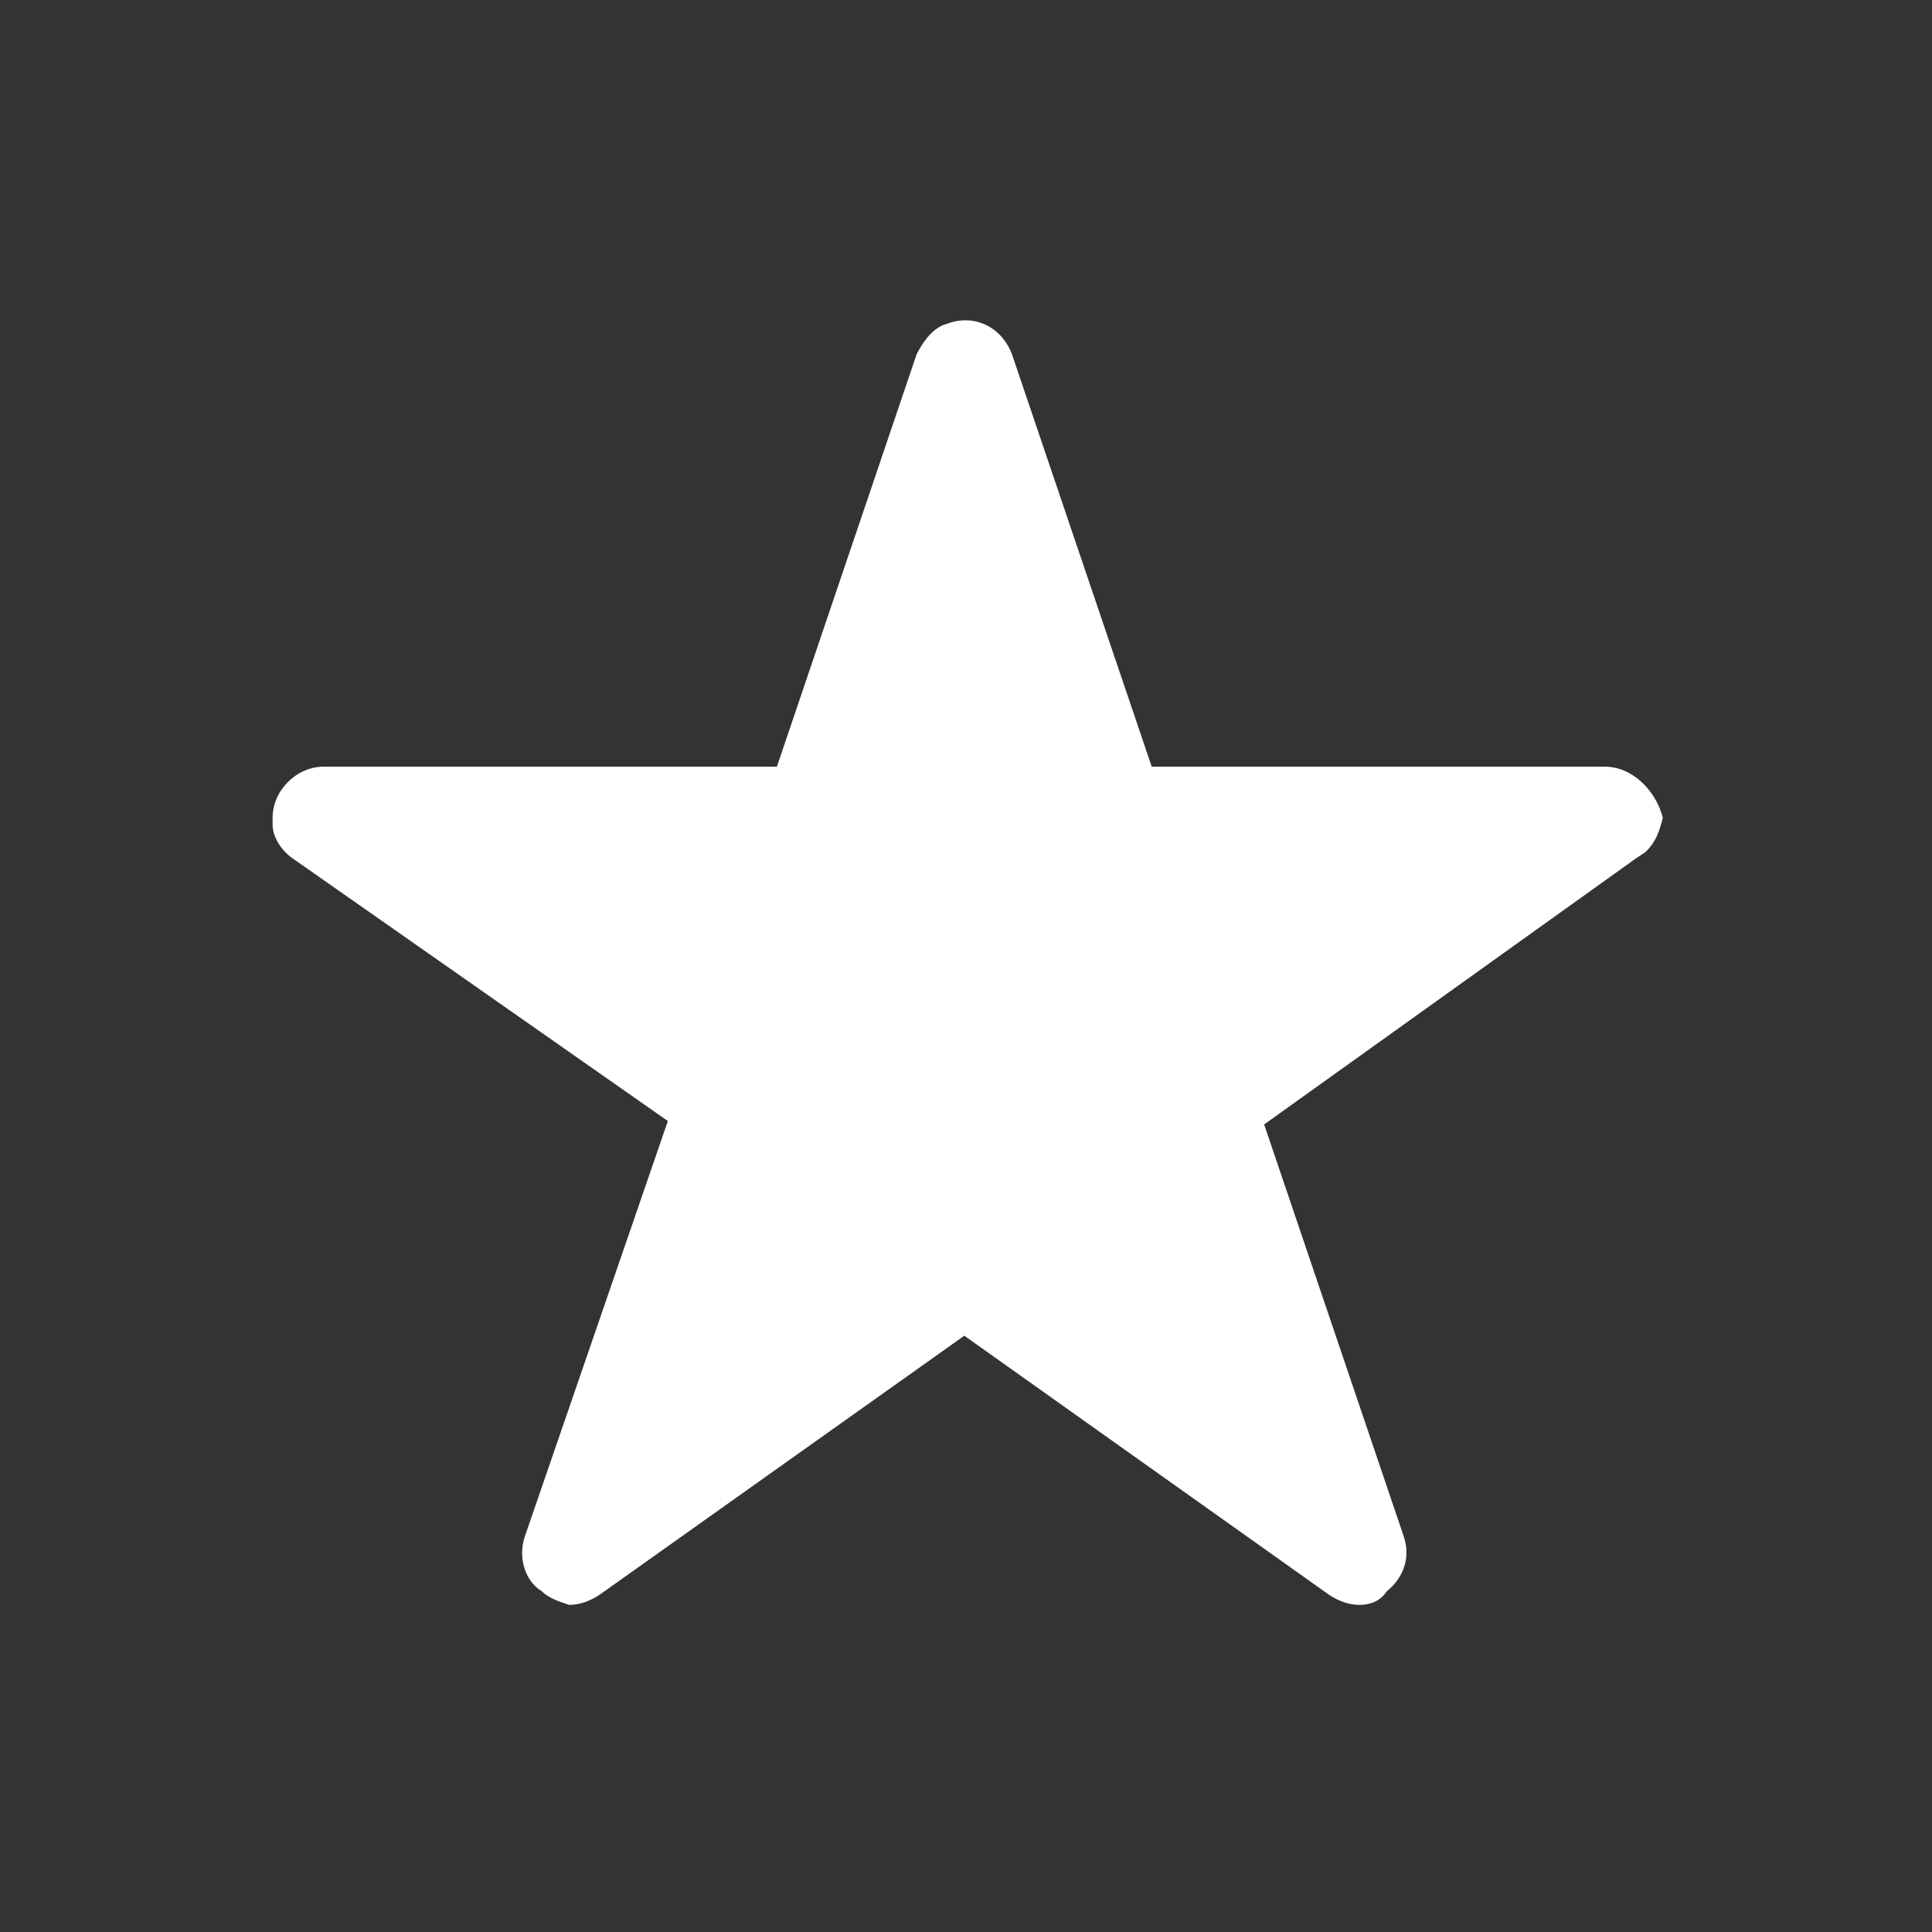
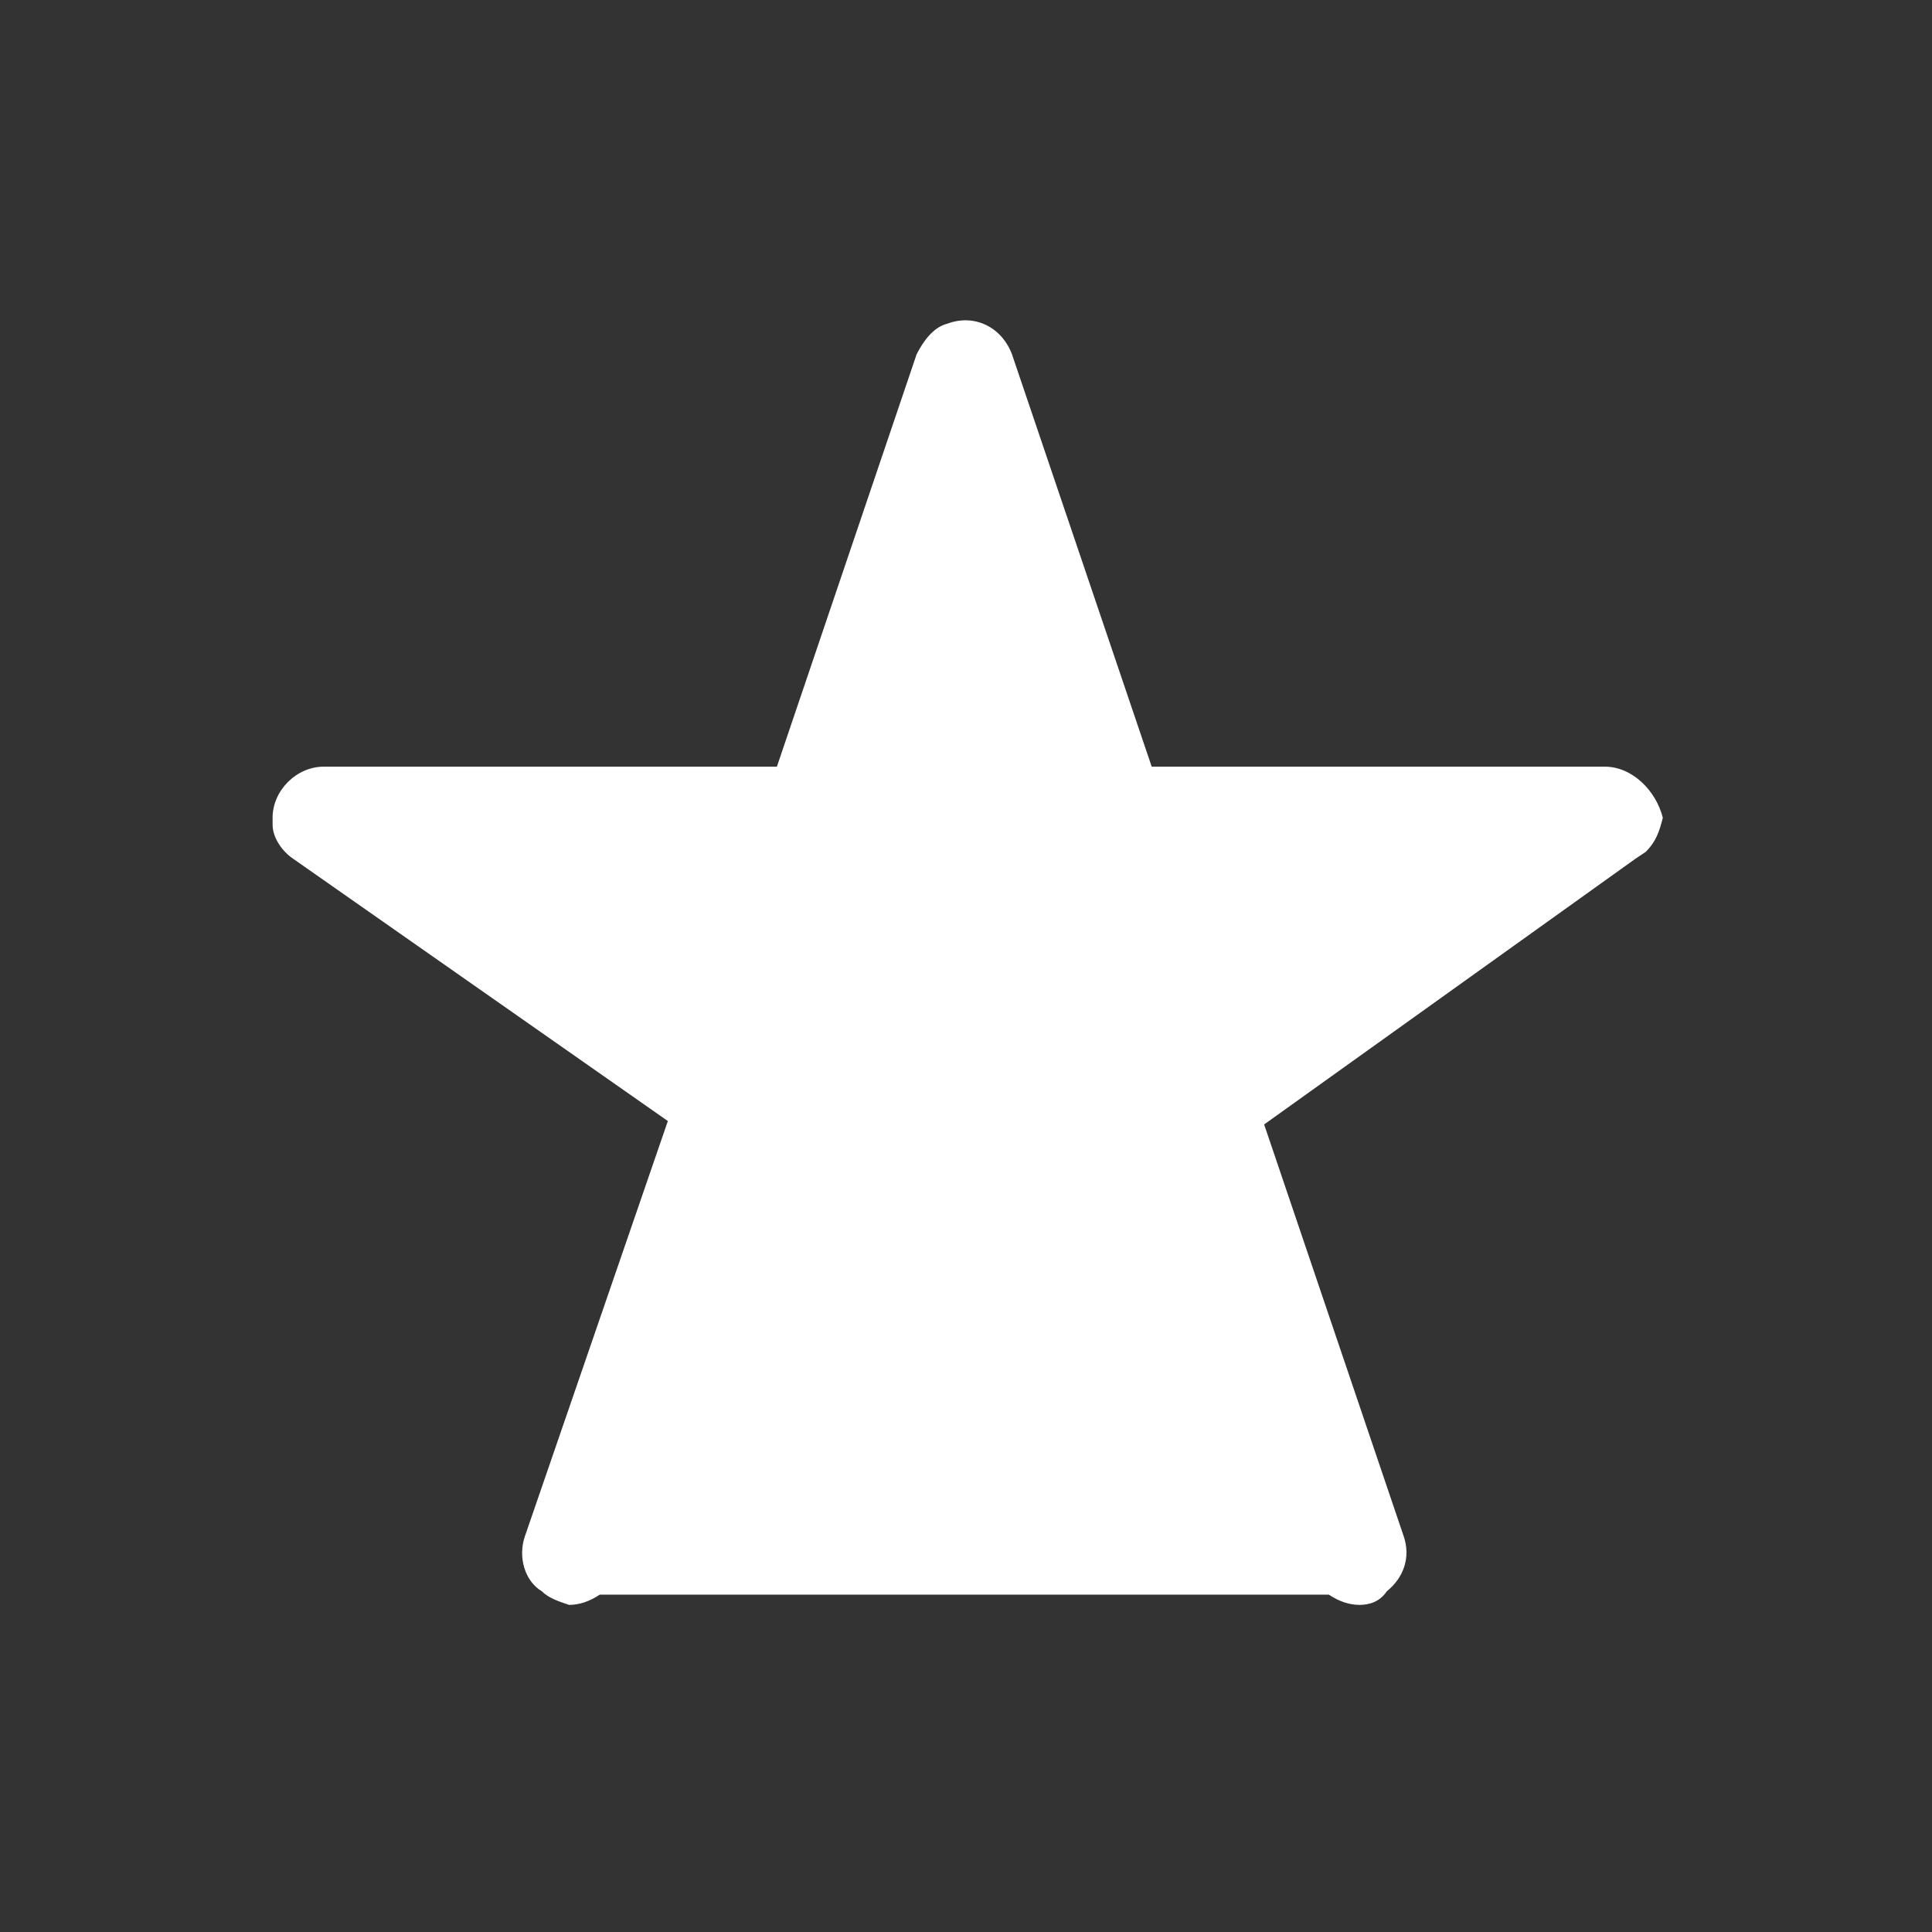
<svg xmlns="http://www.w3.org/2000/svg" viewBox="0 0 56.7 56.7">
  <rect x="0" y="0" width="56.7" height="56.7" fill="#333333" stroke="none" />
-   <path d="M47.1 22.5H33.8l-4.1-12.1c-.3-.8-1.1-1.2-1.9-.9-.4.1-.7.5-.9.9l-4.1 12.1H9.5c-.8 0-1.5.7-1.5 1.5v.2c0 .4.3.8.6 1l11 7.7-4.2 12.2c-.2.6 0 1.3.5 1.6.2.2.5.3.8.4.3 0 .6-.1.9-.3l10.7-7.6L39 46.8c.3.2.6.3.9.3.3 0 .6-.1.8-.4.5-.4.7-1 .5-1.6L37.1 33 48 25.2l.3-.2c.3-.3.4-.6.5-1-.2-.8-.9-1.5-1.7-1.5" fill="#fff" />
+   <path d="M47.1 22.5H33.8l-4.1-12.1c-.3-.8-1.1-1.2-1.9-.9-.4.1-.7.5-.9.9l-4.1 12.1H9.5c-.8 0-1.5.7-1.5 1.5v.2c0 .4.3.8.6 1l11 7.7-4.2 12.2c-.2.6 0 1.3.5 1.6.2.2.5.3.8.4.3 0 .6-.1.9-.3L39 46.8c.3.2.6.3.9.3.3 0 .6-.1.8-.4.5-.4.7-1 .5-1.6L37.1 33 48 25.2l.3-.2c.3-.3.4-.6.5-1-.2-.8-.9-1.5-1.7-1.5" fill="#fff" />
</svg>